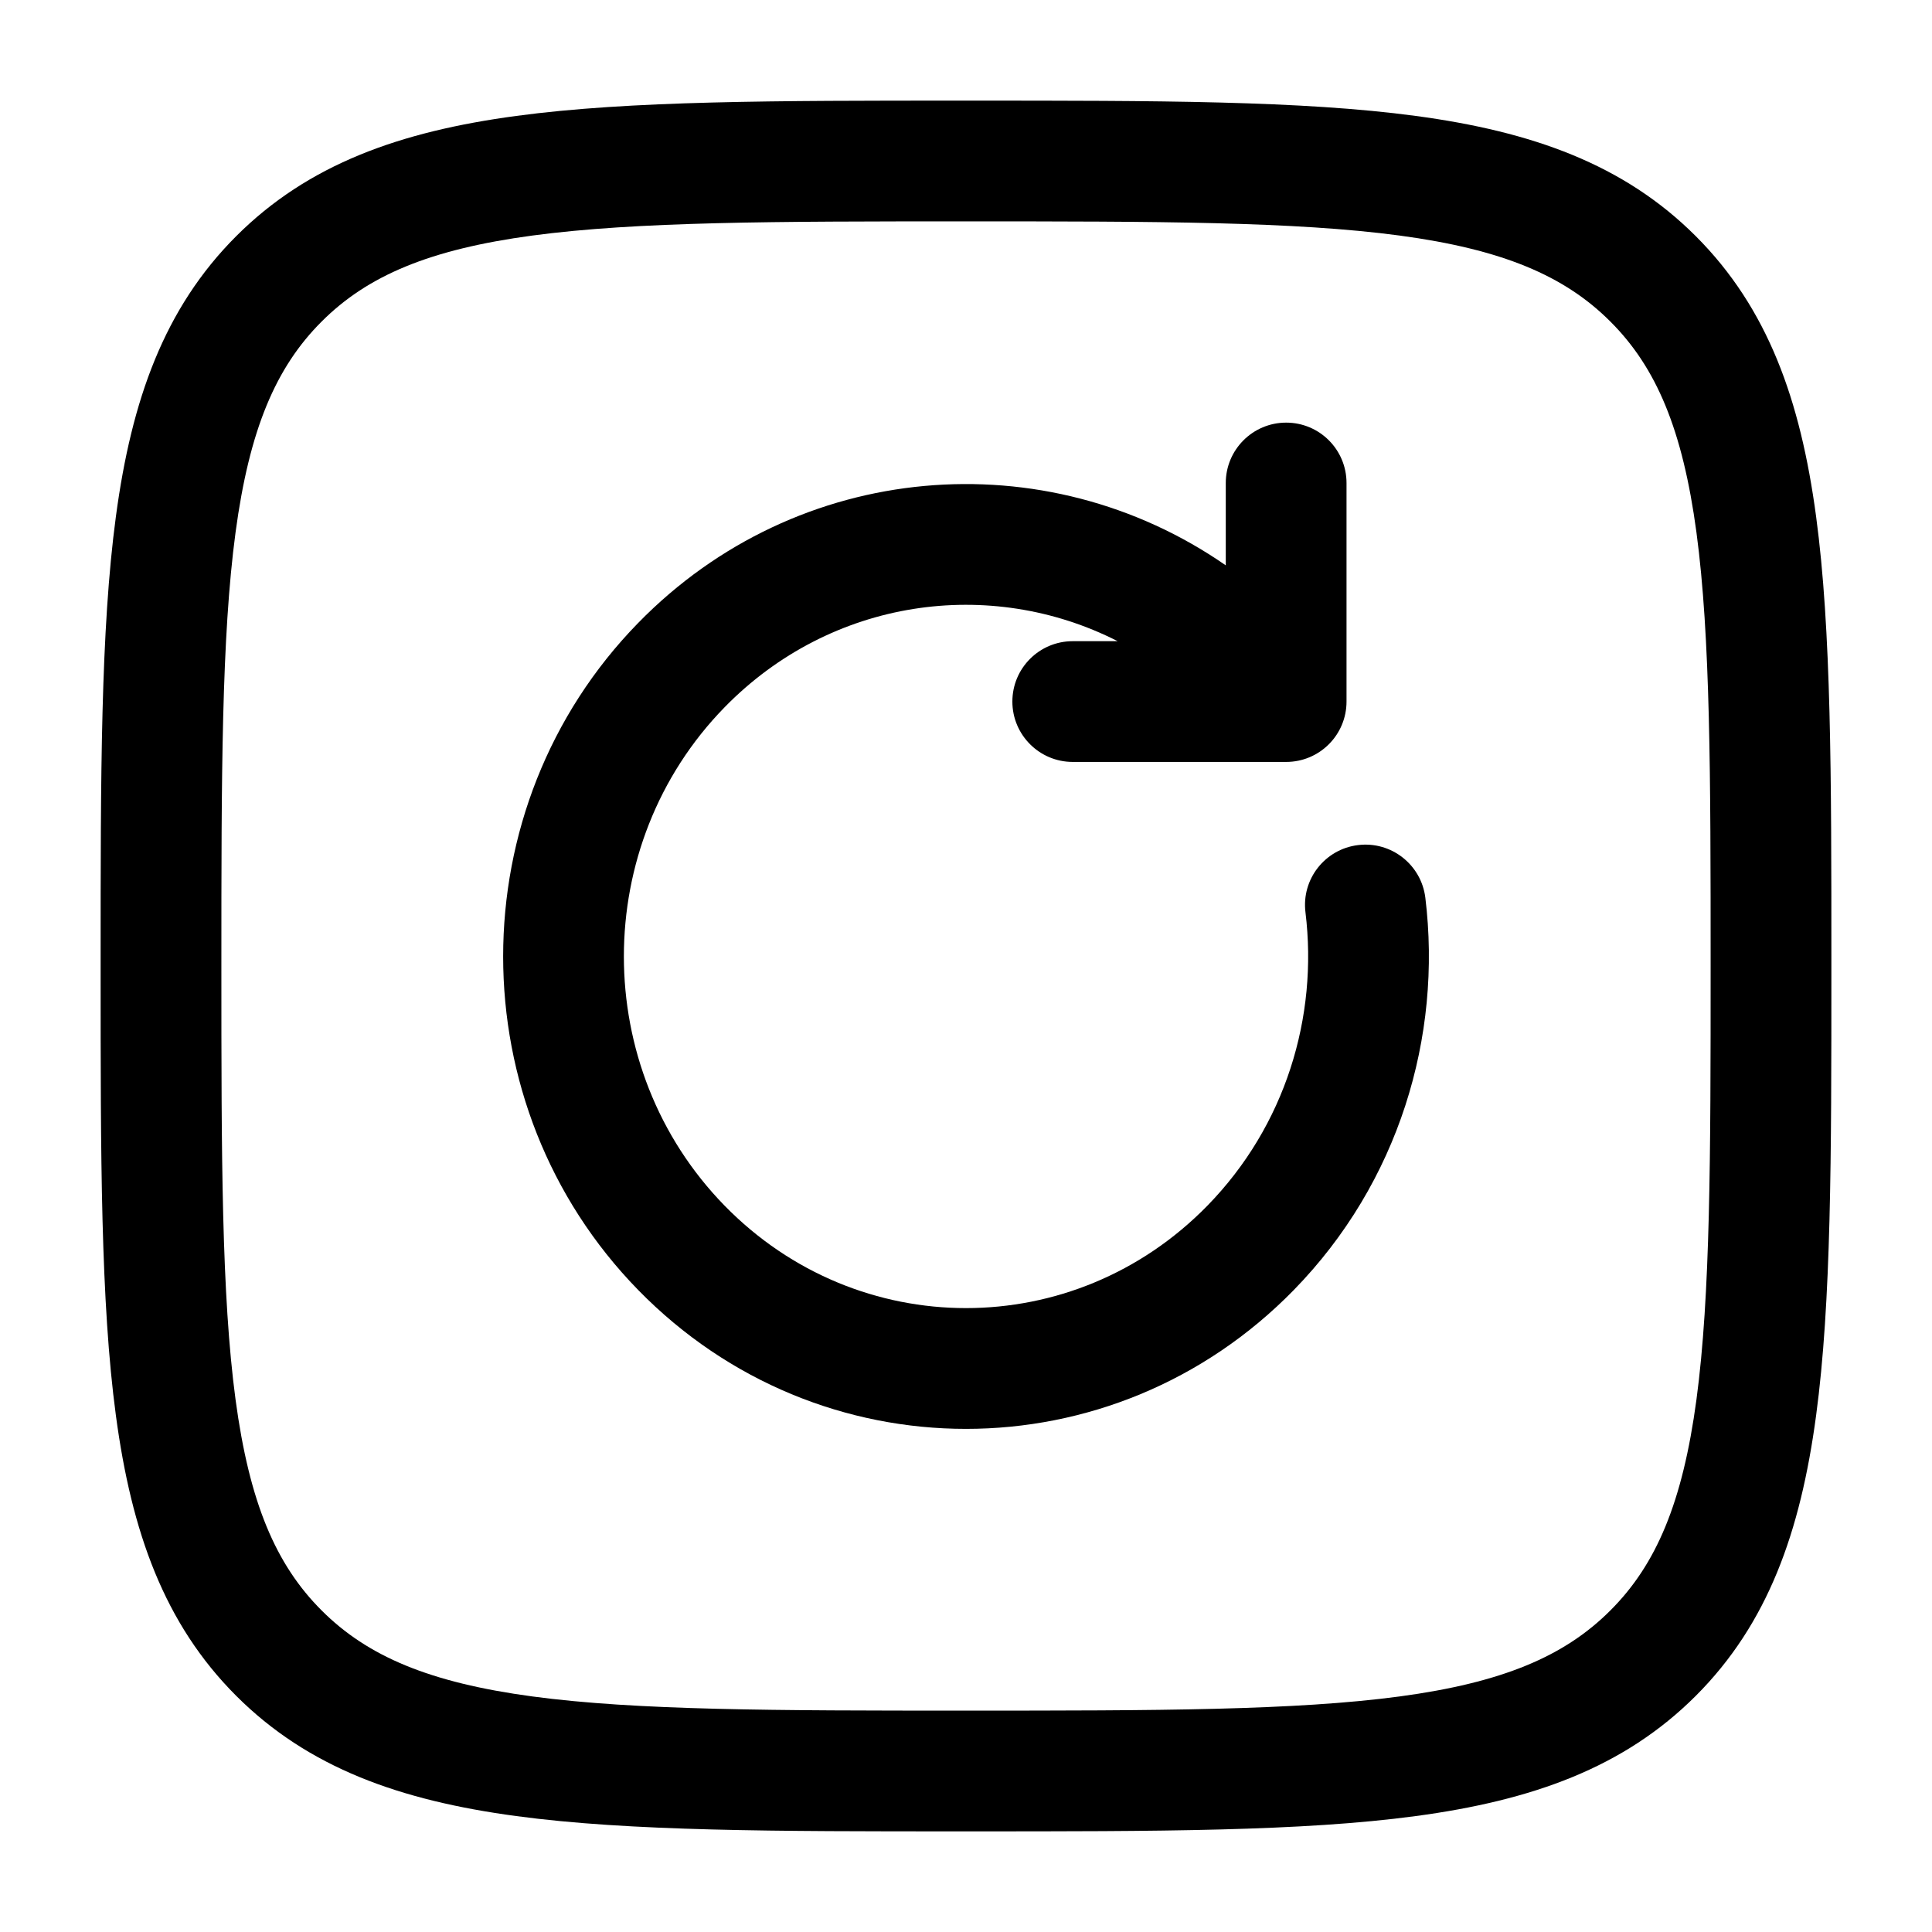
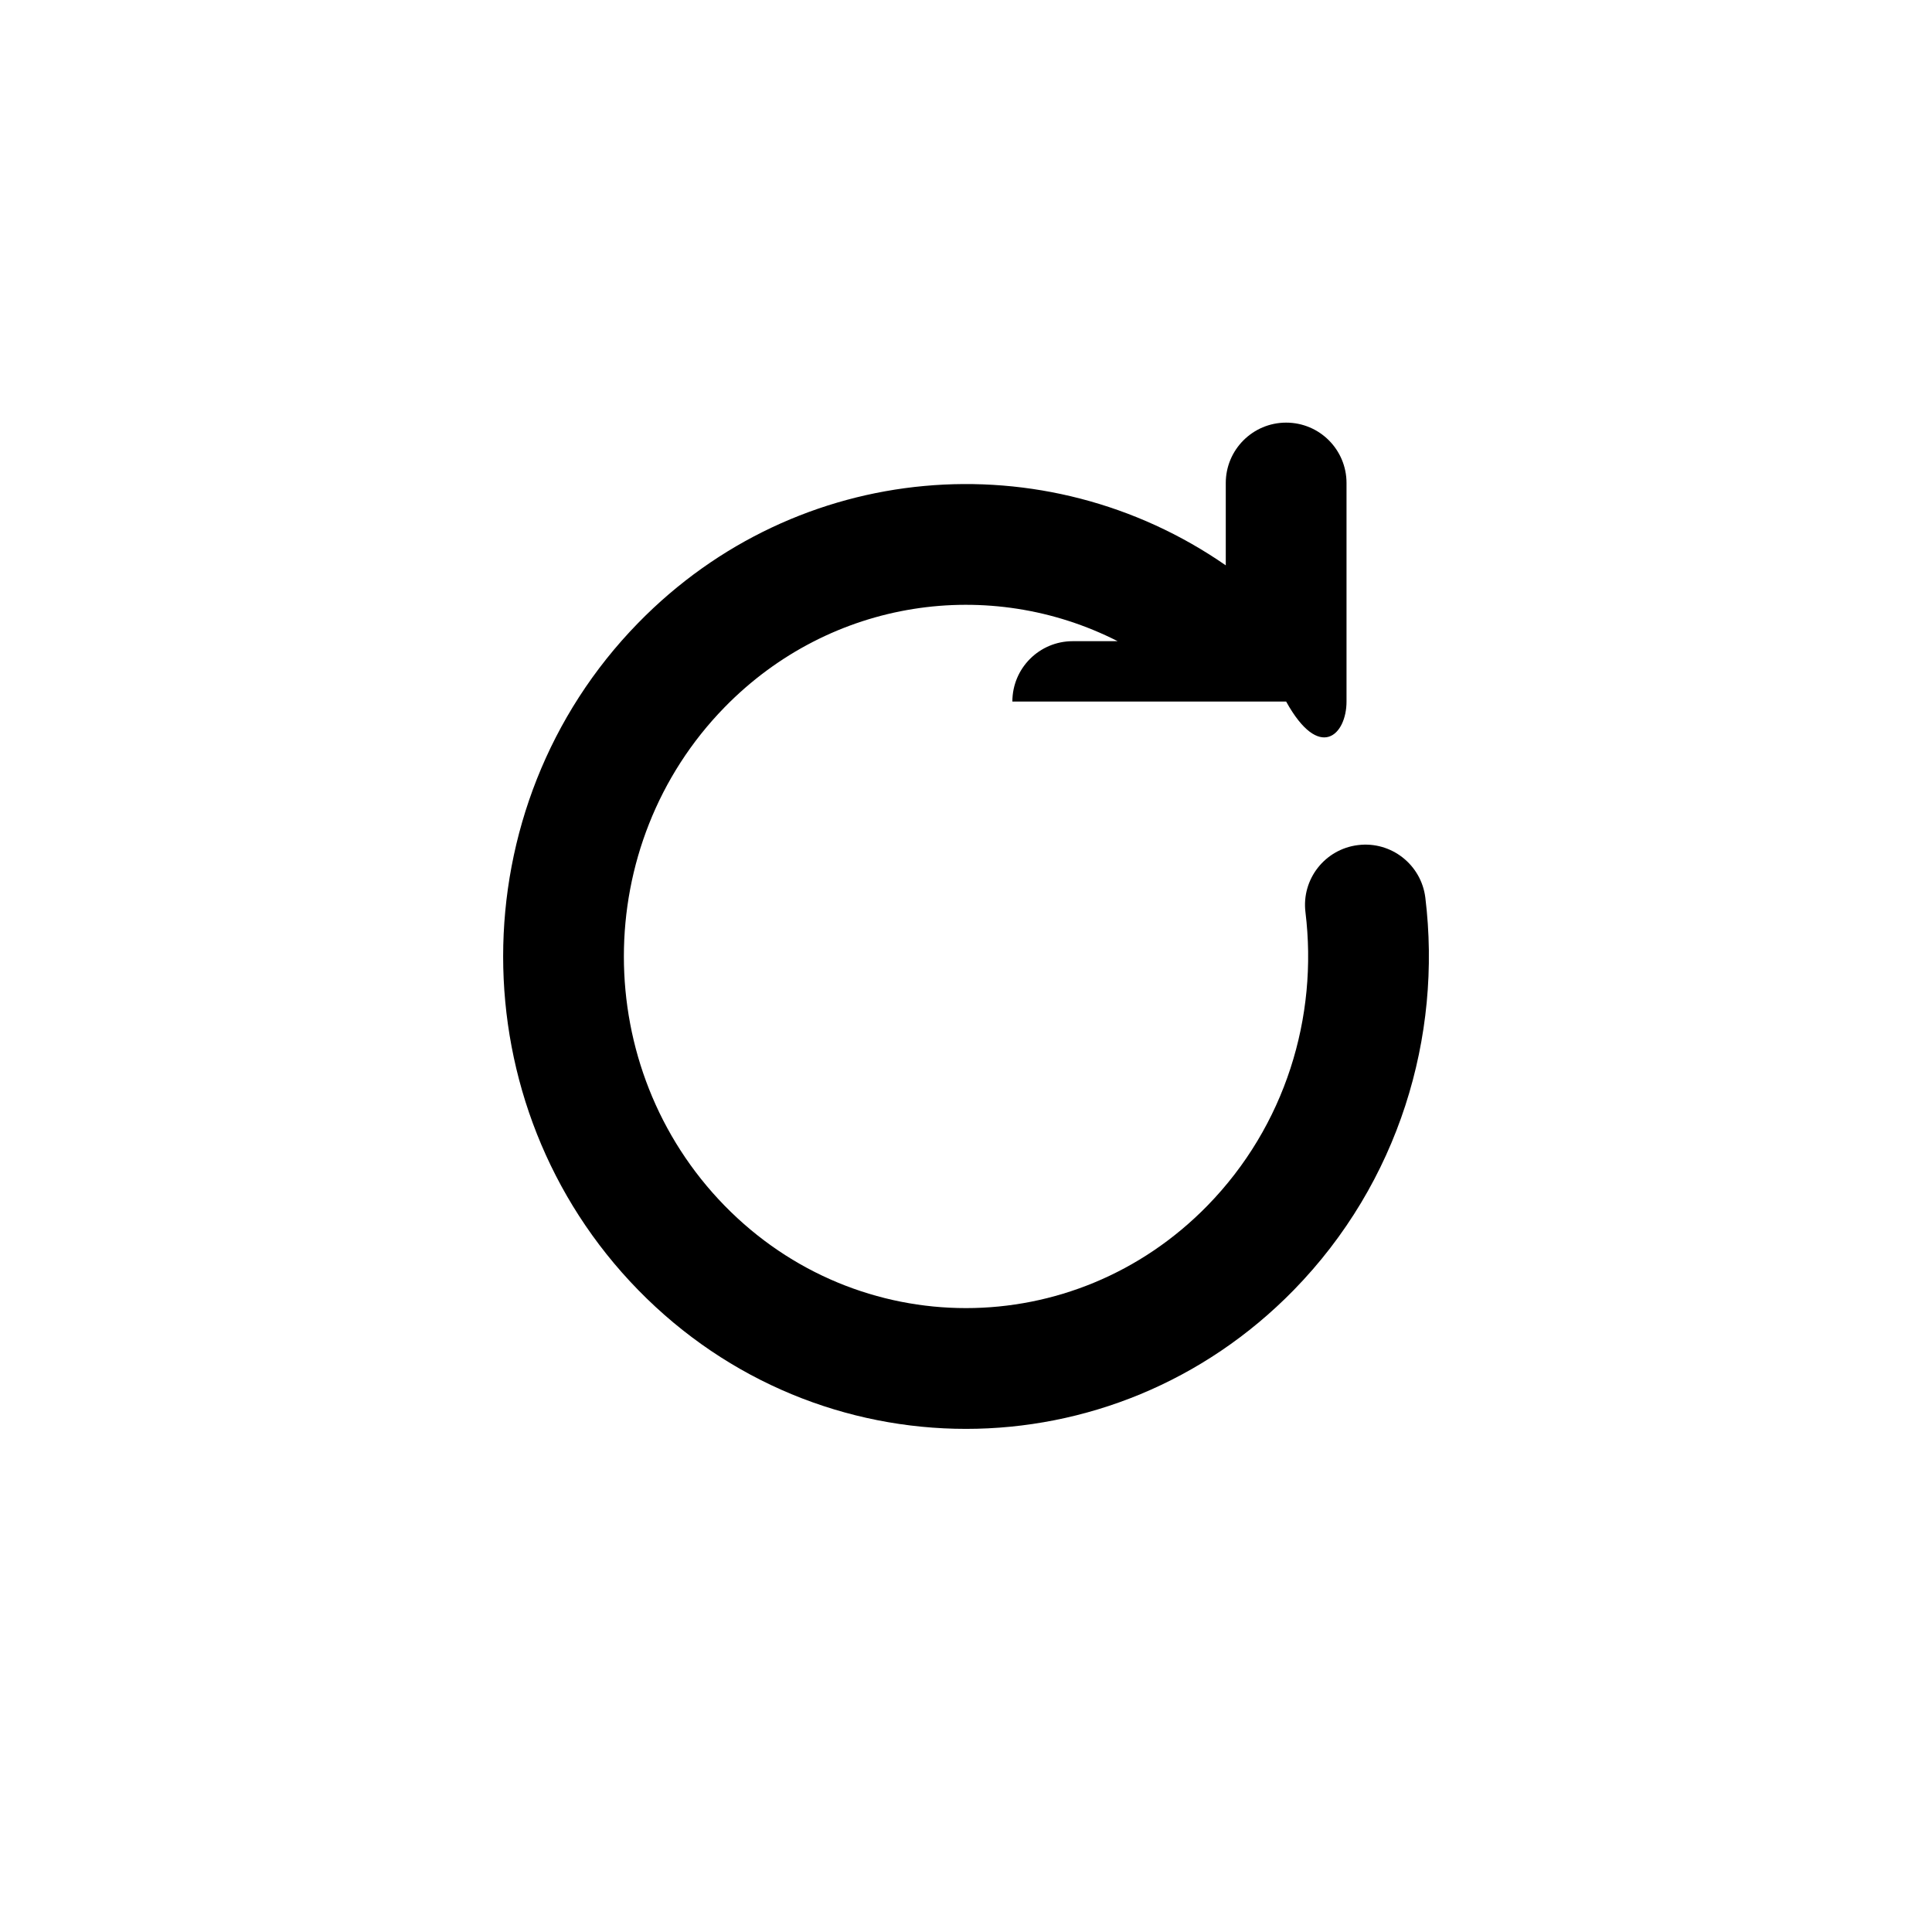
<svg xmlns="http://www.w3.org/2000/svg" width="24" height="24" viewBox="0 0 24 24" fill="none">
-   <path d="M16.727 6C16.727 5.586 16.392 5.25 15.977 5.25C15.563 5.25 15.227 5.586 15.227 6V7.023C12.988 5.47 9.911 5.708 7.928 7.738C5.691 10.028 5.691 13.735 7.928 16.025C10.175 18.325 13.825 18.325 16.072 16.025C17.375 14.691 17.917 12.878 17.706 11.151C17.655 10.74 17.281 10.447 16.87 10.498C16.459 10.548 16.166 10.922 16.217 11.333C16.376 12.634 15.967 13.986 14.999 14.977C13.341 16.674 10.659 16.674 9.001 14.977C7.333 13.269 7.333 10.494 9.001 8.786C10.324 7.432 12.298 7.158 13.884 7.965H13.326C12.912 7.965 12.576 8.3 12.576 8.715C12.576 9.129 12.912 9.465 13.326 9.465H15.977C16.392 9.465 16.727 9.129 16.727 8.715V6Z" fill="black" />
-   <path fill-rule="evenodd" clip-rule="evenodd" d="M11.943 1.25C9.634 1.25 7.825 1.25 6.414 1.44C4.969 1.634 3.829 2.039 2.934 2.934C2.039 3.829 1.634 4.969 1.44 6.414C1.25 7.825 1.25 9.634 1.25 11.943V12.057C1.25 14.366 1.25 16.175 1.44 17.586C1.634 19.031 2.039 20.171 2.934 21.066C3.829 21.961 4.969 22.366 6.414 22.56C7.825 22.75 9.634 22.75 11.943 22.75H12.057C14.366 22.75 16.175 22.75 17.586 22.56C19.031 22.366 20.171 21.961 21.066 21.066C21.961 20.171 22.366 19.031 22.56 17.586C22.75 16.175 22.75 14.366 22.75 12.057V11.943C22.75 9.634 22.75 7.825 22.56 6.414C22.366 4.969 21.961 3.829 21.066 2.934C20.171 2.039 19.031 1.634 17.586 1.44C16.175 1.25 14.366 1.25 12.057 1.25H11.943ZM3.995 3.995C4.564 3.425 5.335 3.098 6.614 2.926C7.914 2.752 9.622 2.75 12 2.75C14.378 2.75 16.086 2.752 17.386 2.926C18.665 3.098 19.436 3.425 20.005 3.995C20.575 4.564 20.902 5.335 21.074 6.614C21.248 7.914 21.25 9.622 21.25 12C21.25 14.378 21.248 16.086 21.074 17.386C20.902 18.665 20.575 19.436 20.005 20.005C19.436 20.575 18.665 20.902 17.386 21.074C16.086 21.248 14.378 21.25 12 21.25C9.622 21.25 7.914 21.248 6.614 21.074C5.335 20.902 4.564 20.575 3.995 20.005C3.425 19.436 3.098 18.665 2.926 17.386C2.752 16.086 2.75 14.378 2.75 12C2.75 9.622 2.752 7.914 2.926 6.614C3.098 5.335 3.425 4.564 3.995 3.995Z" fill="black" />
+   <path d="M16.727 6C16.727 5.586 16.392 5.25 15.977 5.25C15.563 5.25 15.227 5.586 15.227 6V7.023C12.988 5.47 9.911 5.708 7.928 7.738C5.691 10.028 5.691 13.735 7.928 16.025C10.175 18.325 13.825 18.325 16.072 16.025C17.375 14.691 17.917 12.878 17.706 11.151C17.655 10.74 17.281 10.447 16.87 10.498C16.459 10.548 16.166 10.922 16.217 11.333C16.376 12.634 15.967 13.986 14.999 14.977C13.341 16.674 10.659 16.674 9.001 14.977C7.333 13.269 7.333 10.494 9.001 8.786C10.324 7.432 12.298 7.158 13.884 7.965H13.326C12.912 7.965 12.576 8.3 12.576 8.715H15.977C16.392 9.465 16.727 9.129 16.727 8.715V6Z" fill="black" />
</svg>